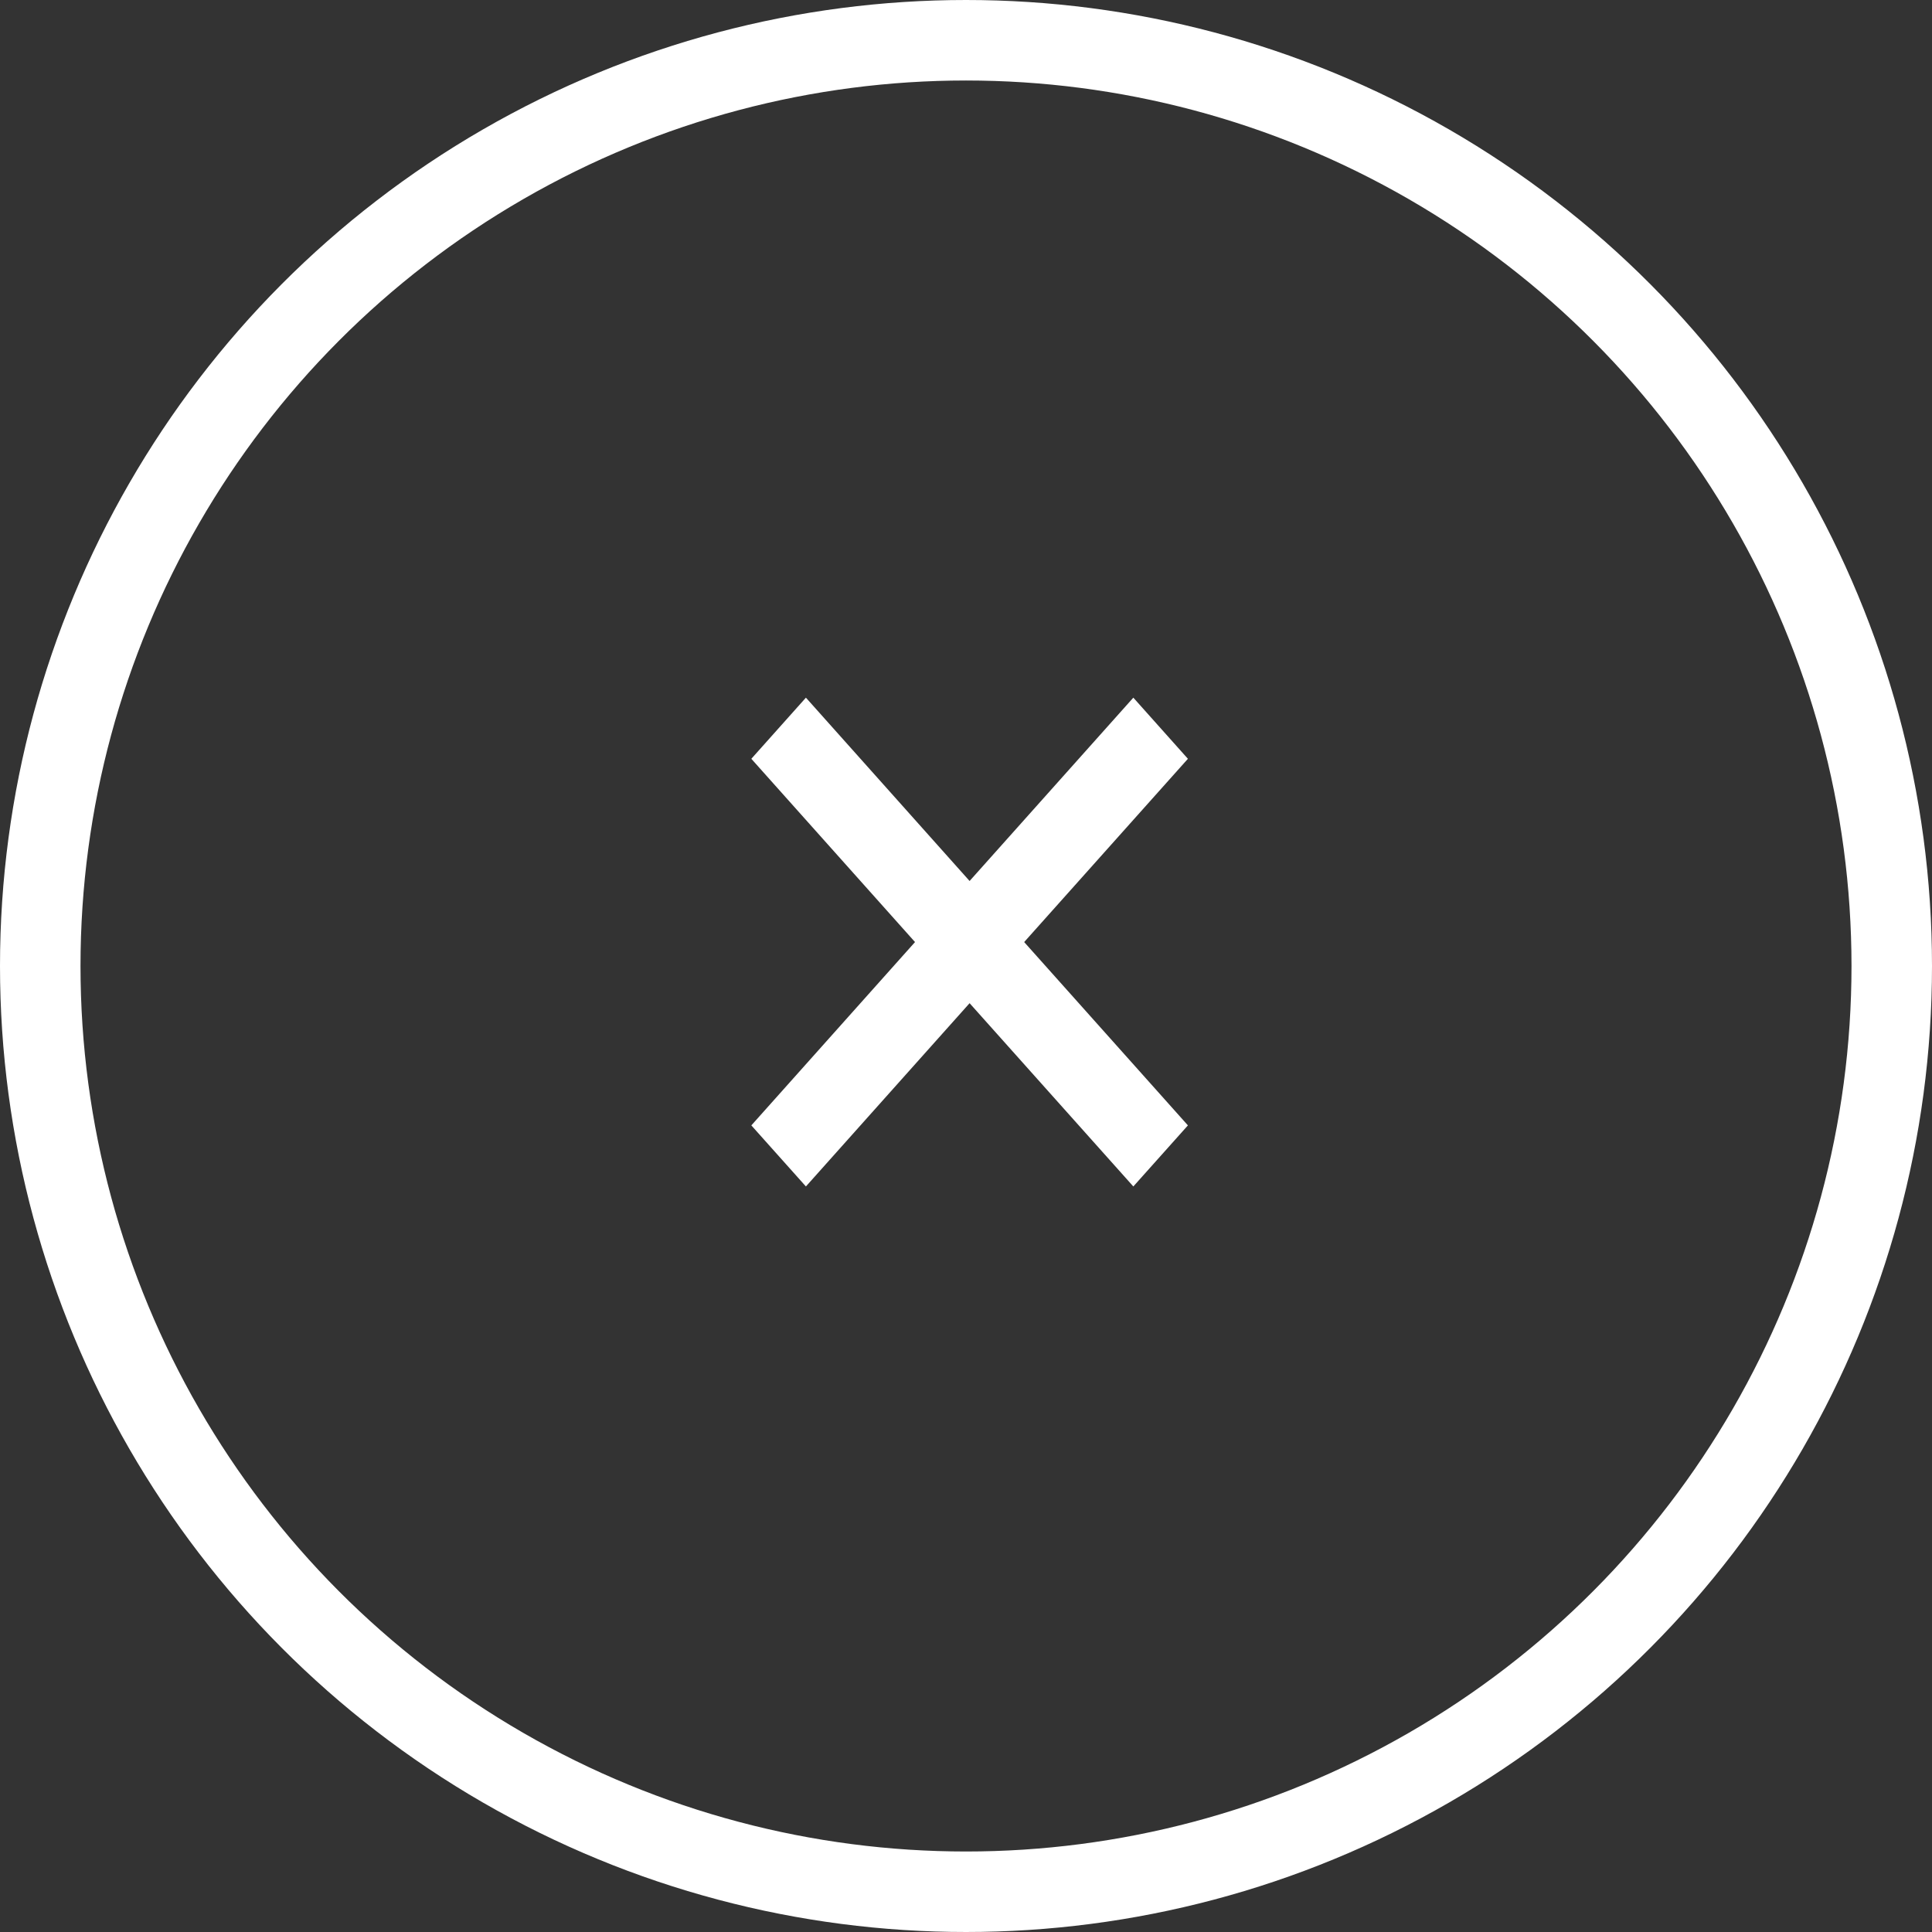
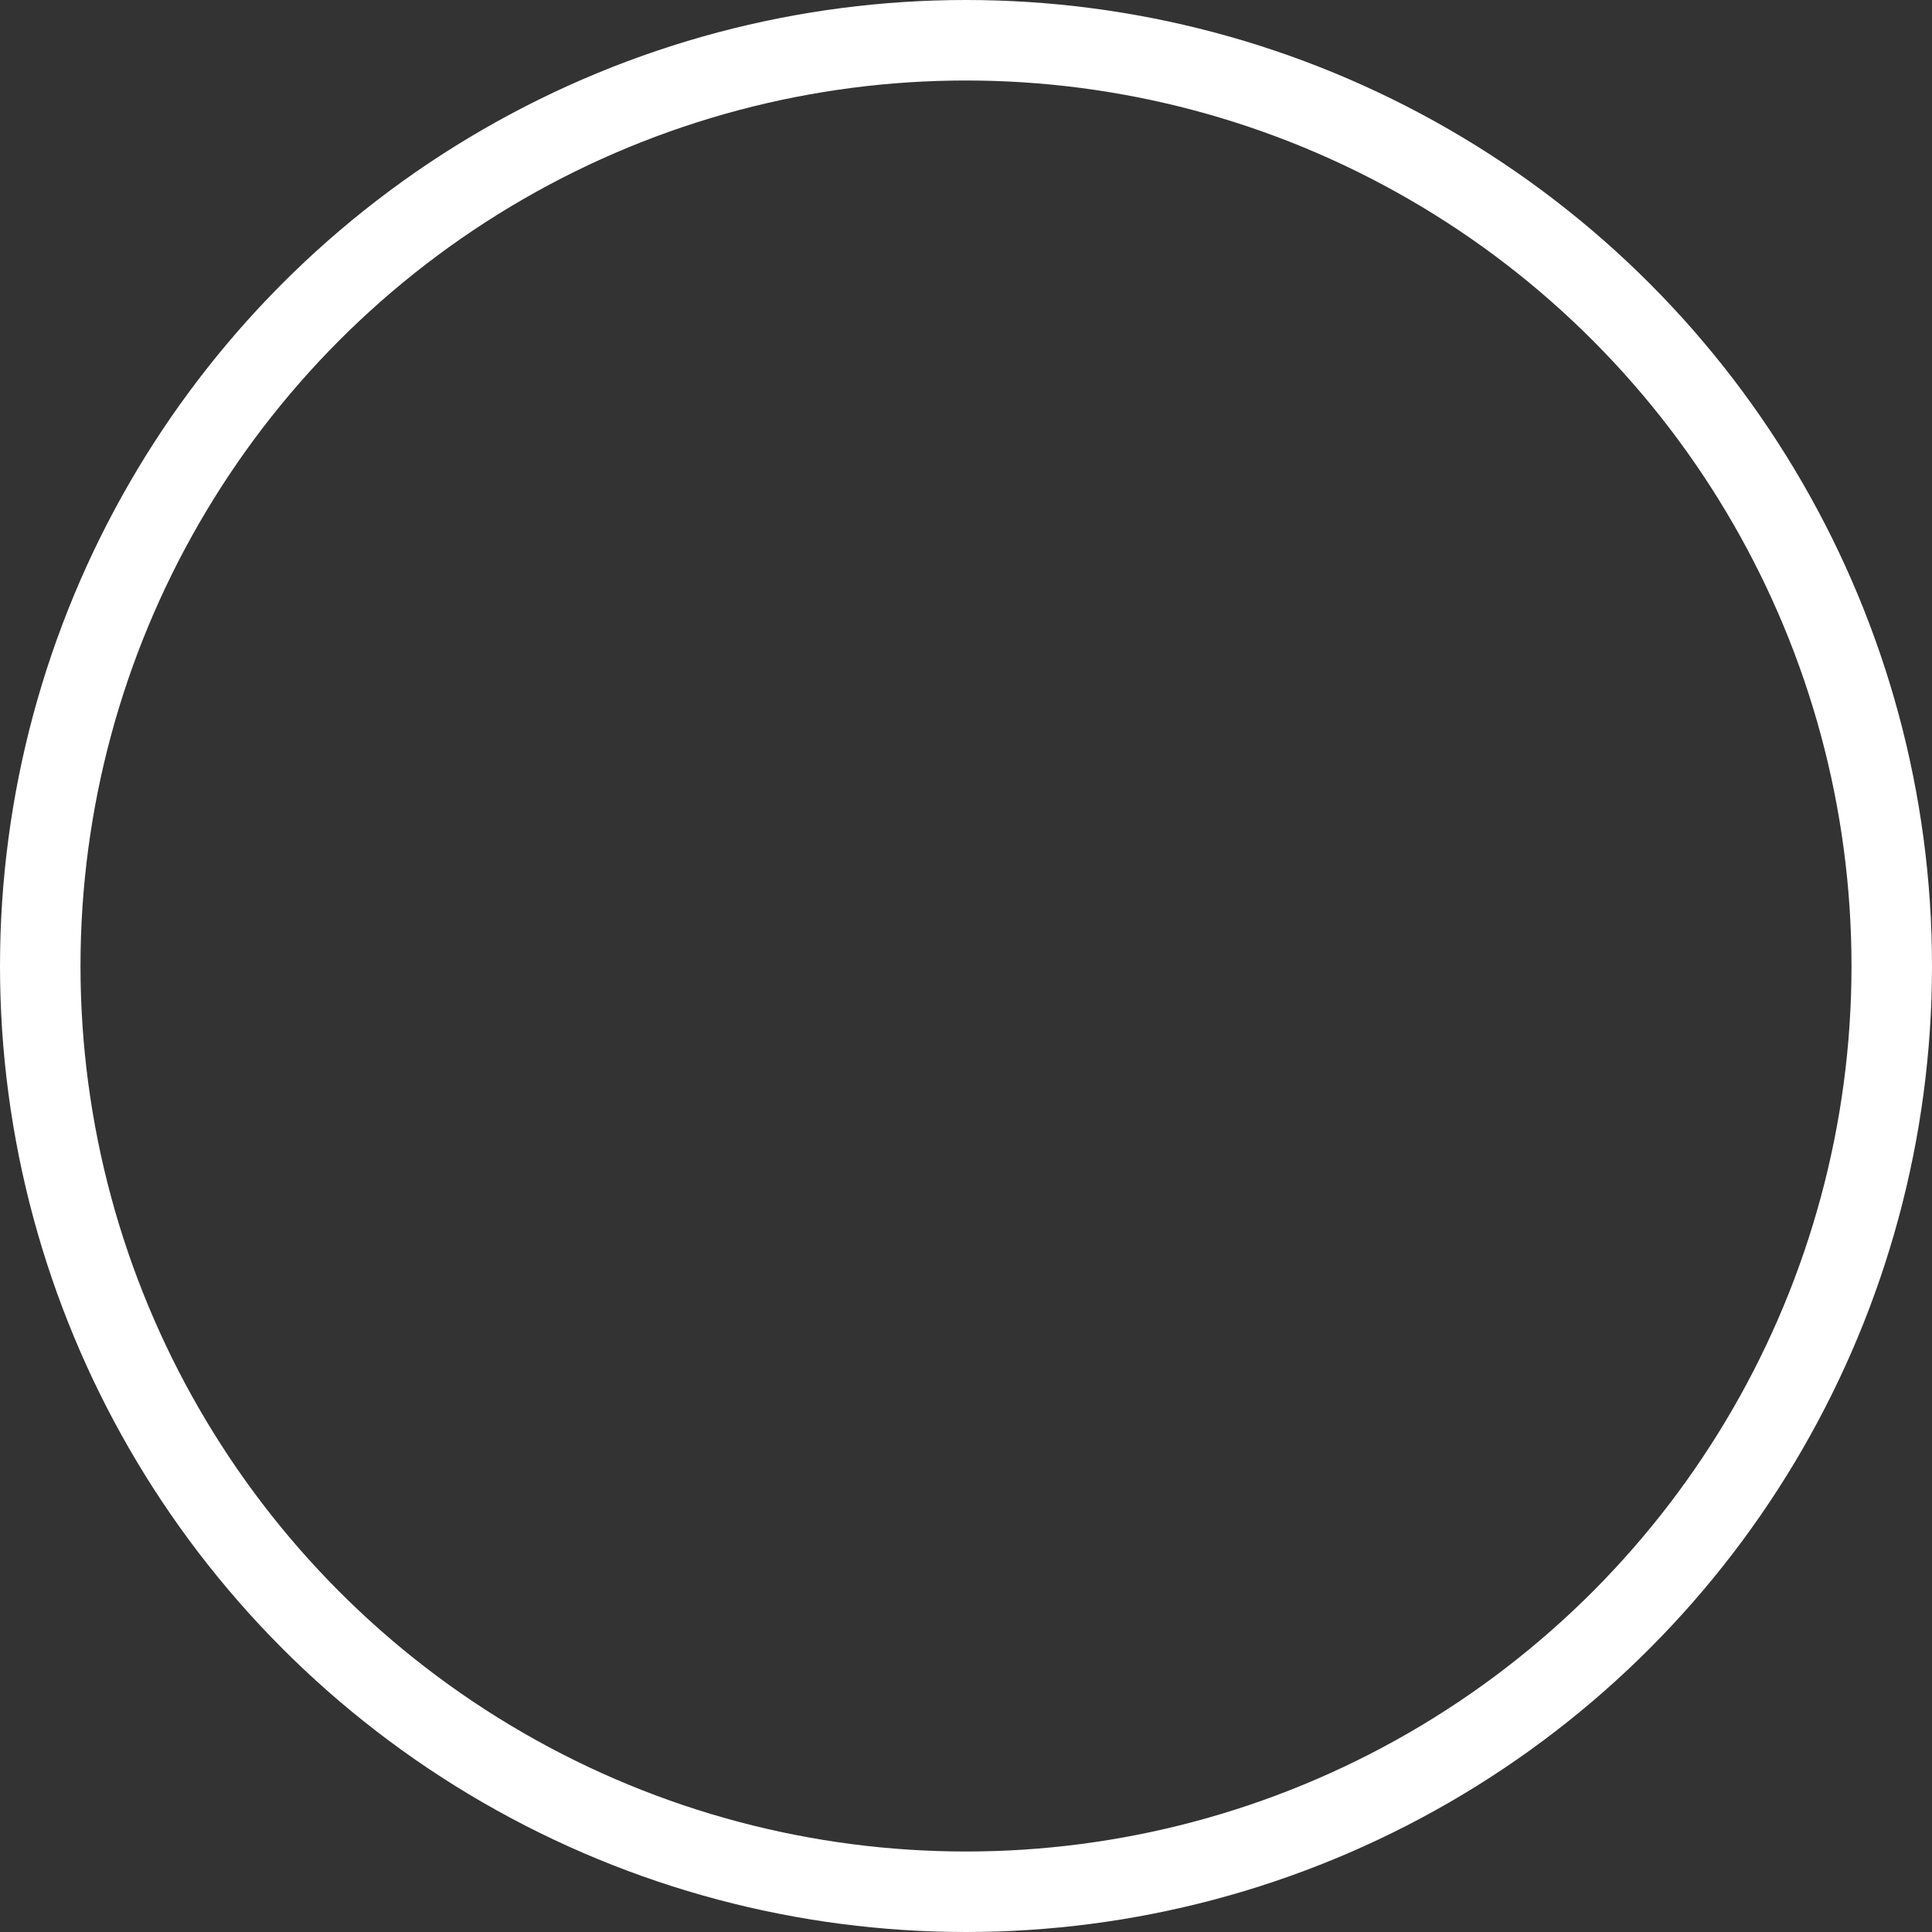
<svg xmlns="http://www.w3.org/2000/svg" width="36" height="36" viewBox="0 0 36 36" fill="none">
  <rect x="0" y="0" width="36" height="36" fill="#333333" stroke="none" />
-   <path d="M21.118 13L18.067 16.416L15.017 13L14 14.139L17.05 17.554L14 20.97L15.017 22.108L18.067 18.693L21.118 22.108L22.135 20.97L19.084 17.554L22.135 14.139L21.118 13Z" fill="white" />
  <circle cx="18" cy="18" r="17.25" stroke="white" stroke-width="1.5" />
</svg>